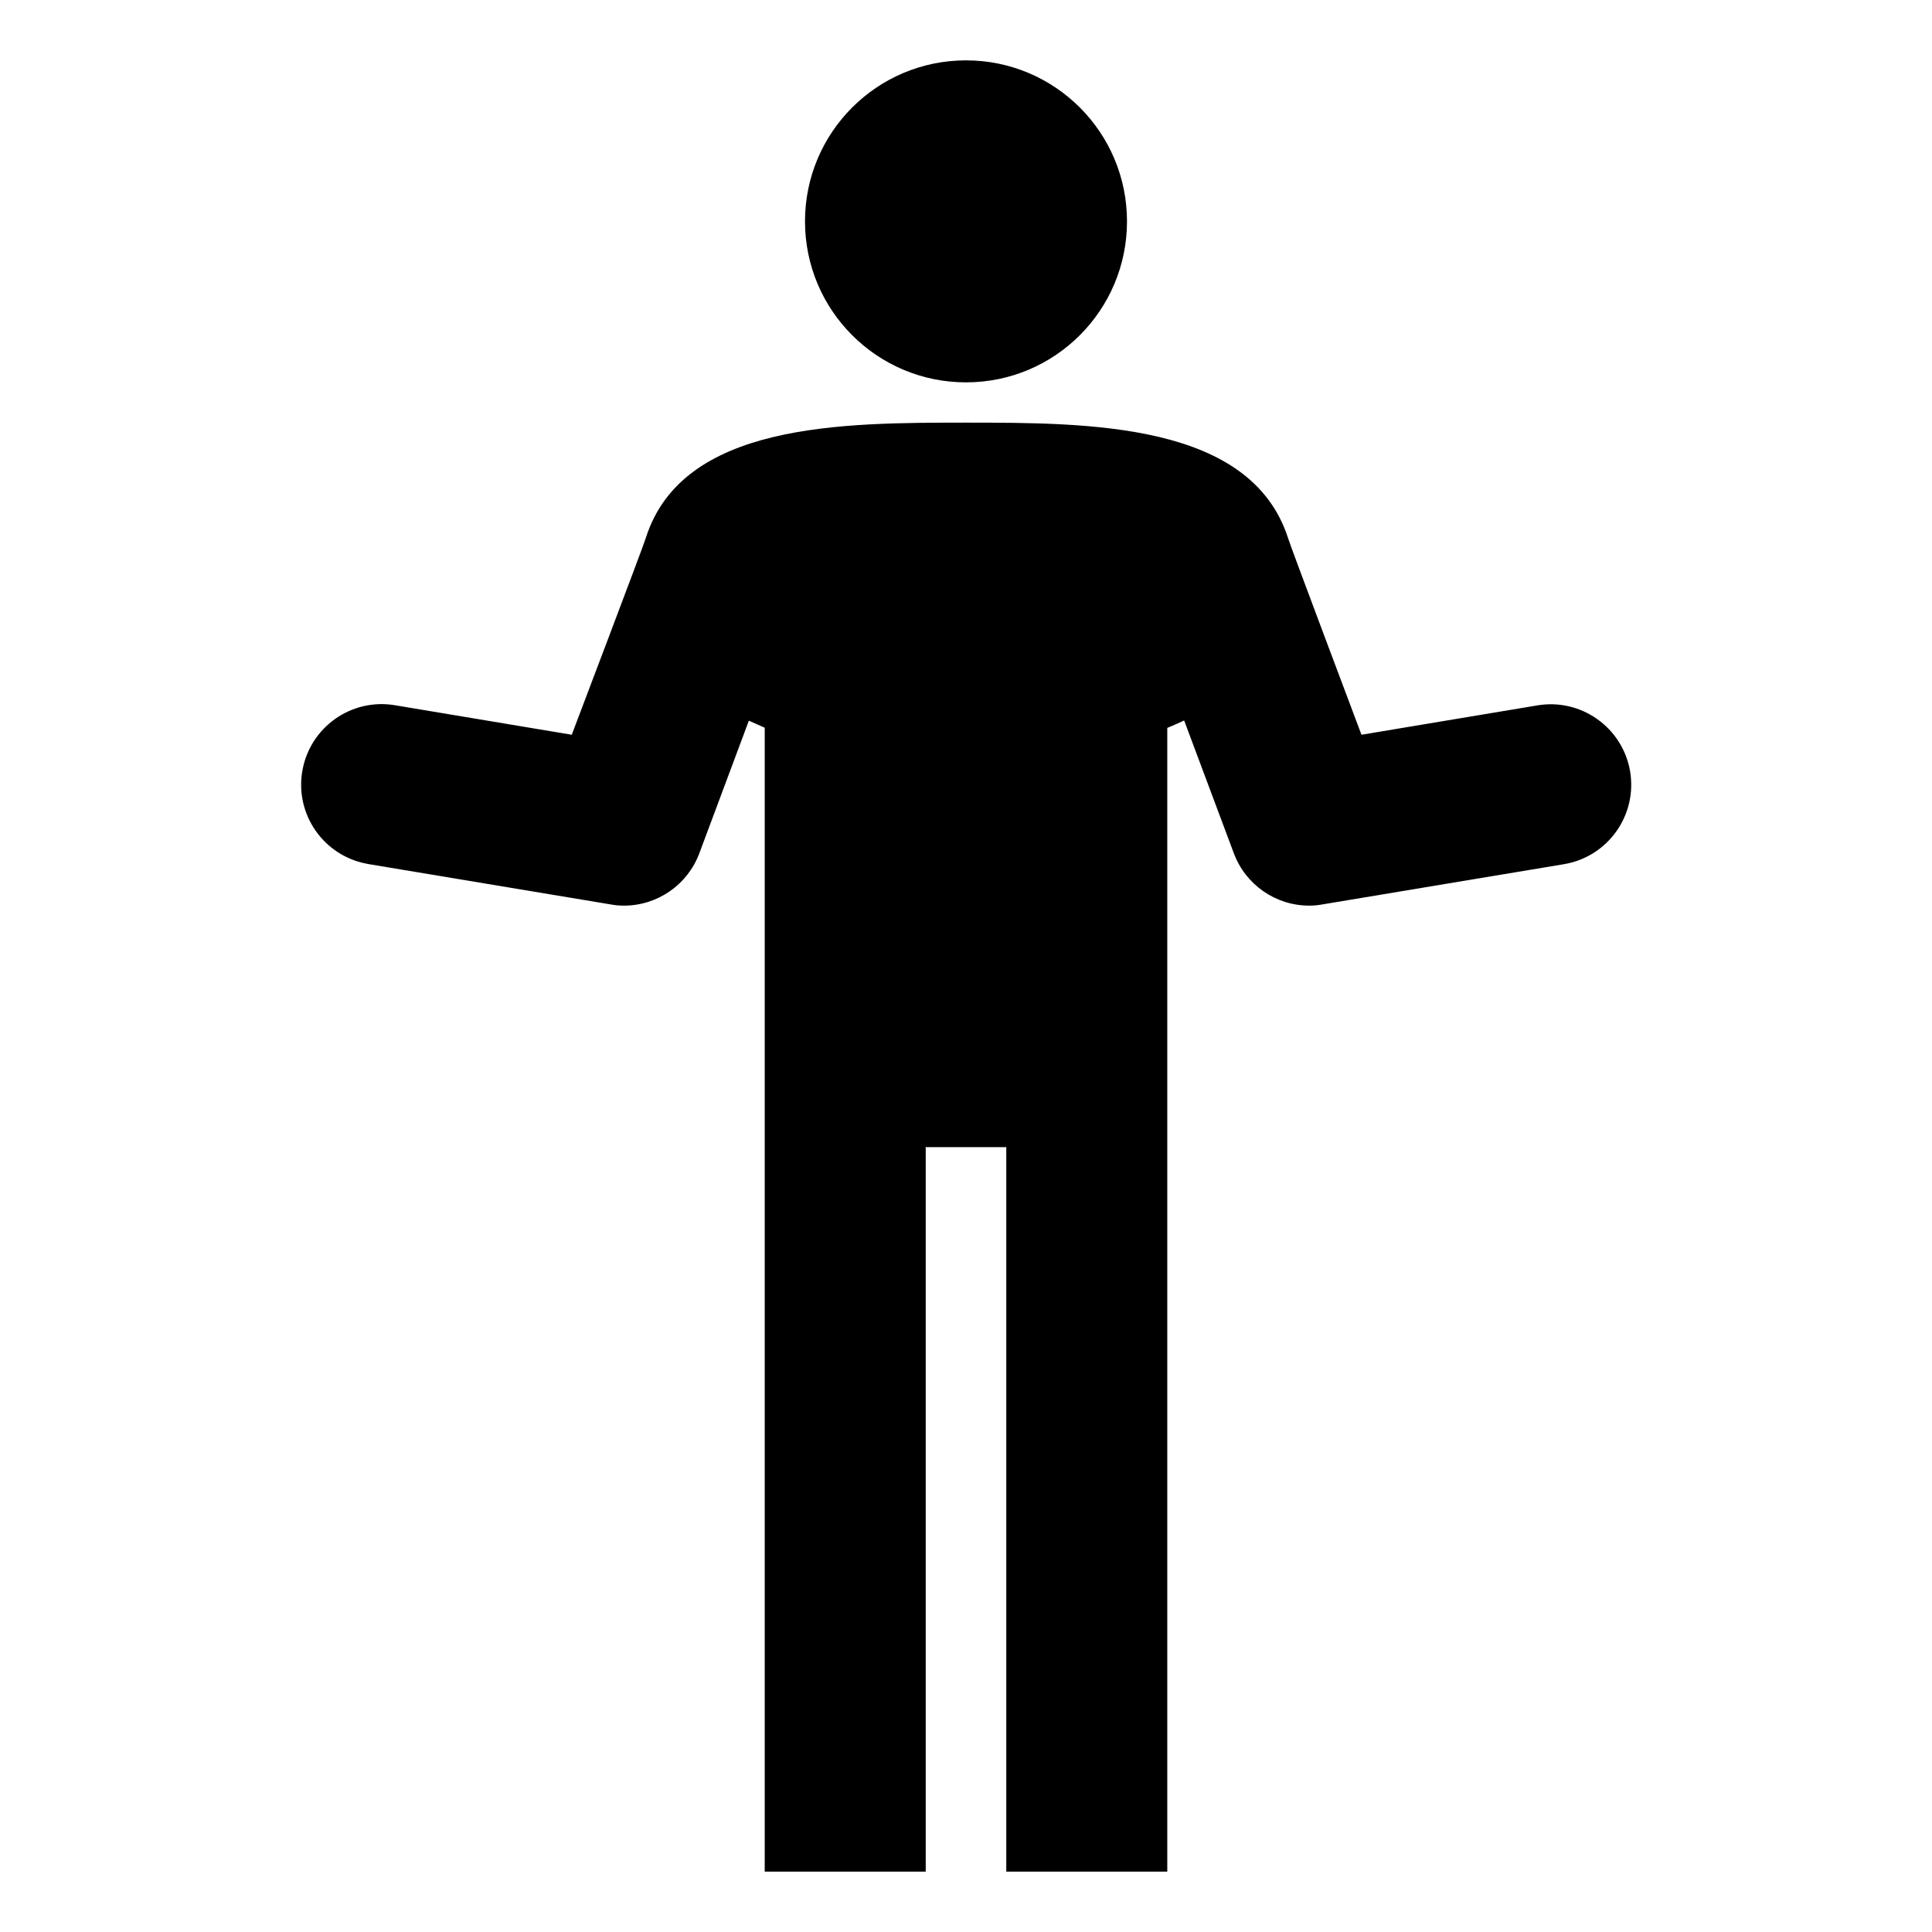
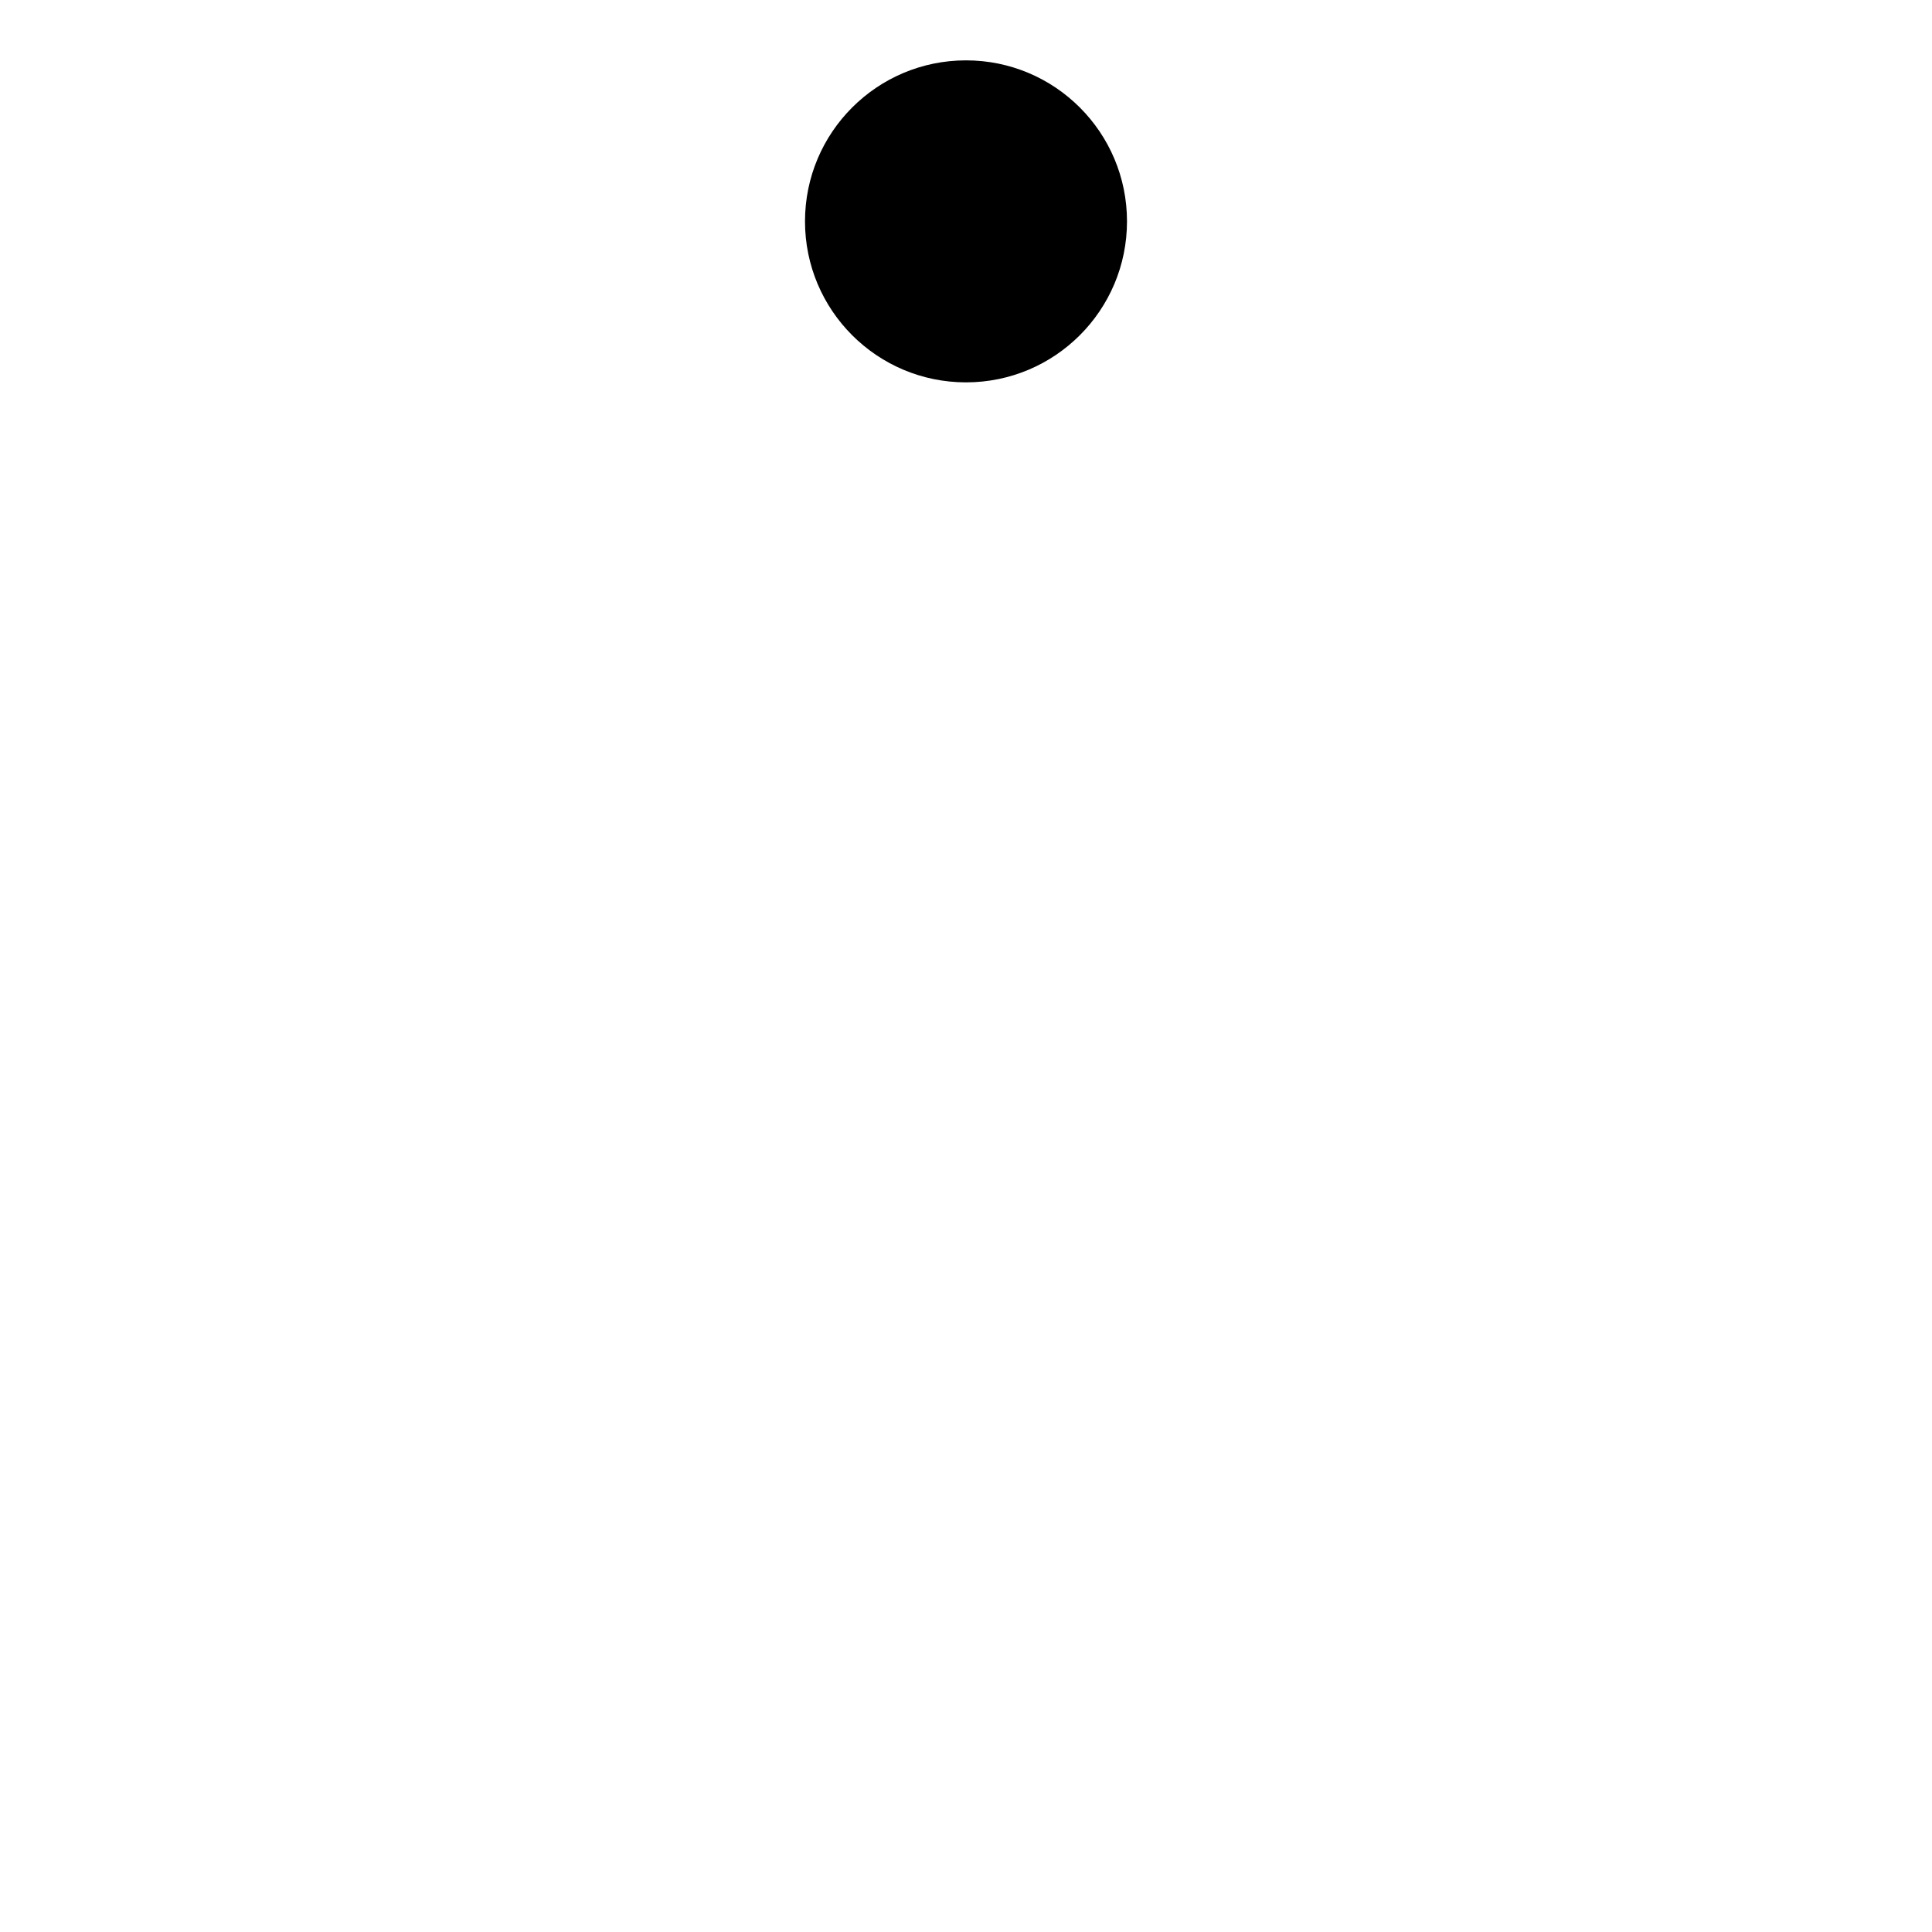
<svg xmlns="http://www.w3.org/2000/svg" width="33" height="33" xml:space="preserve" overflow="hidden">
  <g transform="translate(-19 -189)">
-     <path d="M46.844 202.179C46.719 201.431 46.011 200.924 45.263 201.048L42.255 201.55C42.255 201.55 41 198.219 41 198.188 40.361 196.219 37.617 196.219 35.5 196.219 33.383 196.219 30.657 196.219 30.031 198.188 30.031 198.219 28.766 201.55 28.766 201.55L25.758 201.048C25.01 200.916 24.297 201.415 24.165 202.163 24.032 202.911 24.532 203.624 25.279 203.756 25.288 203.758 25.296 203.759 25.304 203.761L29.429 204.448C29.504 204.462 29.58 204.469 29.656 204.469 30.23 204.469 30.744 204.113 30.945 203.575L31.791 201.31 32.062 201.43 32.062 220.969 34.812 220.969 34.812 208.594 36.188 208.594 36.188 220.969 38.938 220.969 38.938 201.433C39.037 201.392 39.133 201.351 39.226 201.306L40.075 203.575C40.276 204.112 40.788 204.468 41.361 204.469 41.437 204.469 41.513 204.462 41.588 204.448L45.713 203.761C46.462 203.636 46.968 202.928 46.844 202.179Z" />
    <path d="M38.25 192.781C38.25 194.3 37.019 195.531 35.5 195.531 33.981 195.531 32.75 194.3 32.75 192.781 32.75 191.262 33.981 190.031 35.5 190.031 37.019 190.031 38.25 191.262 38.25 192.781Z" />
  </g>
</svg>